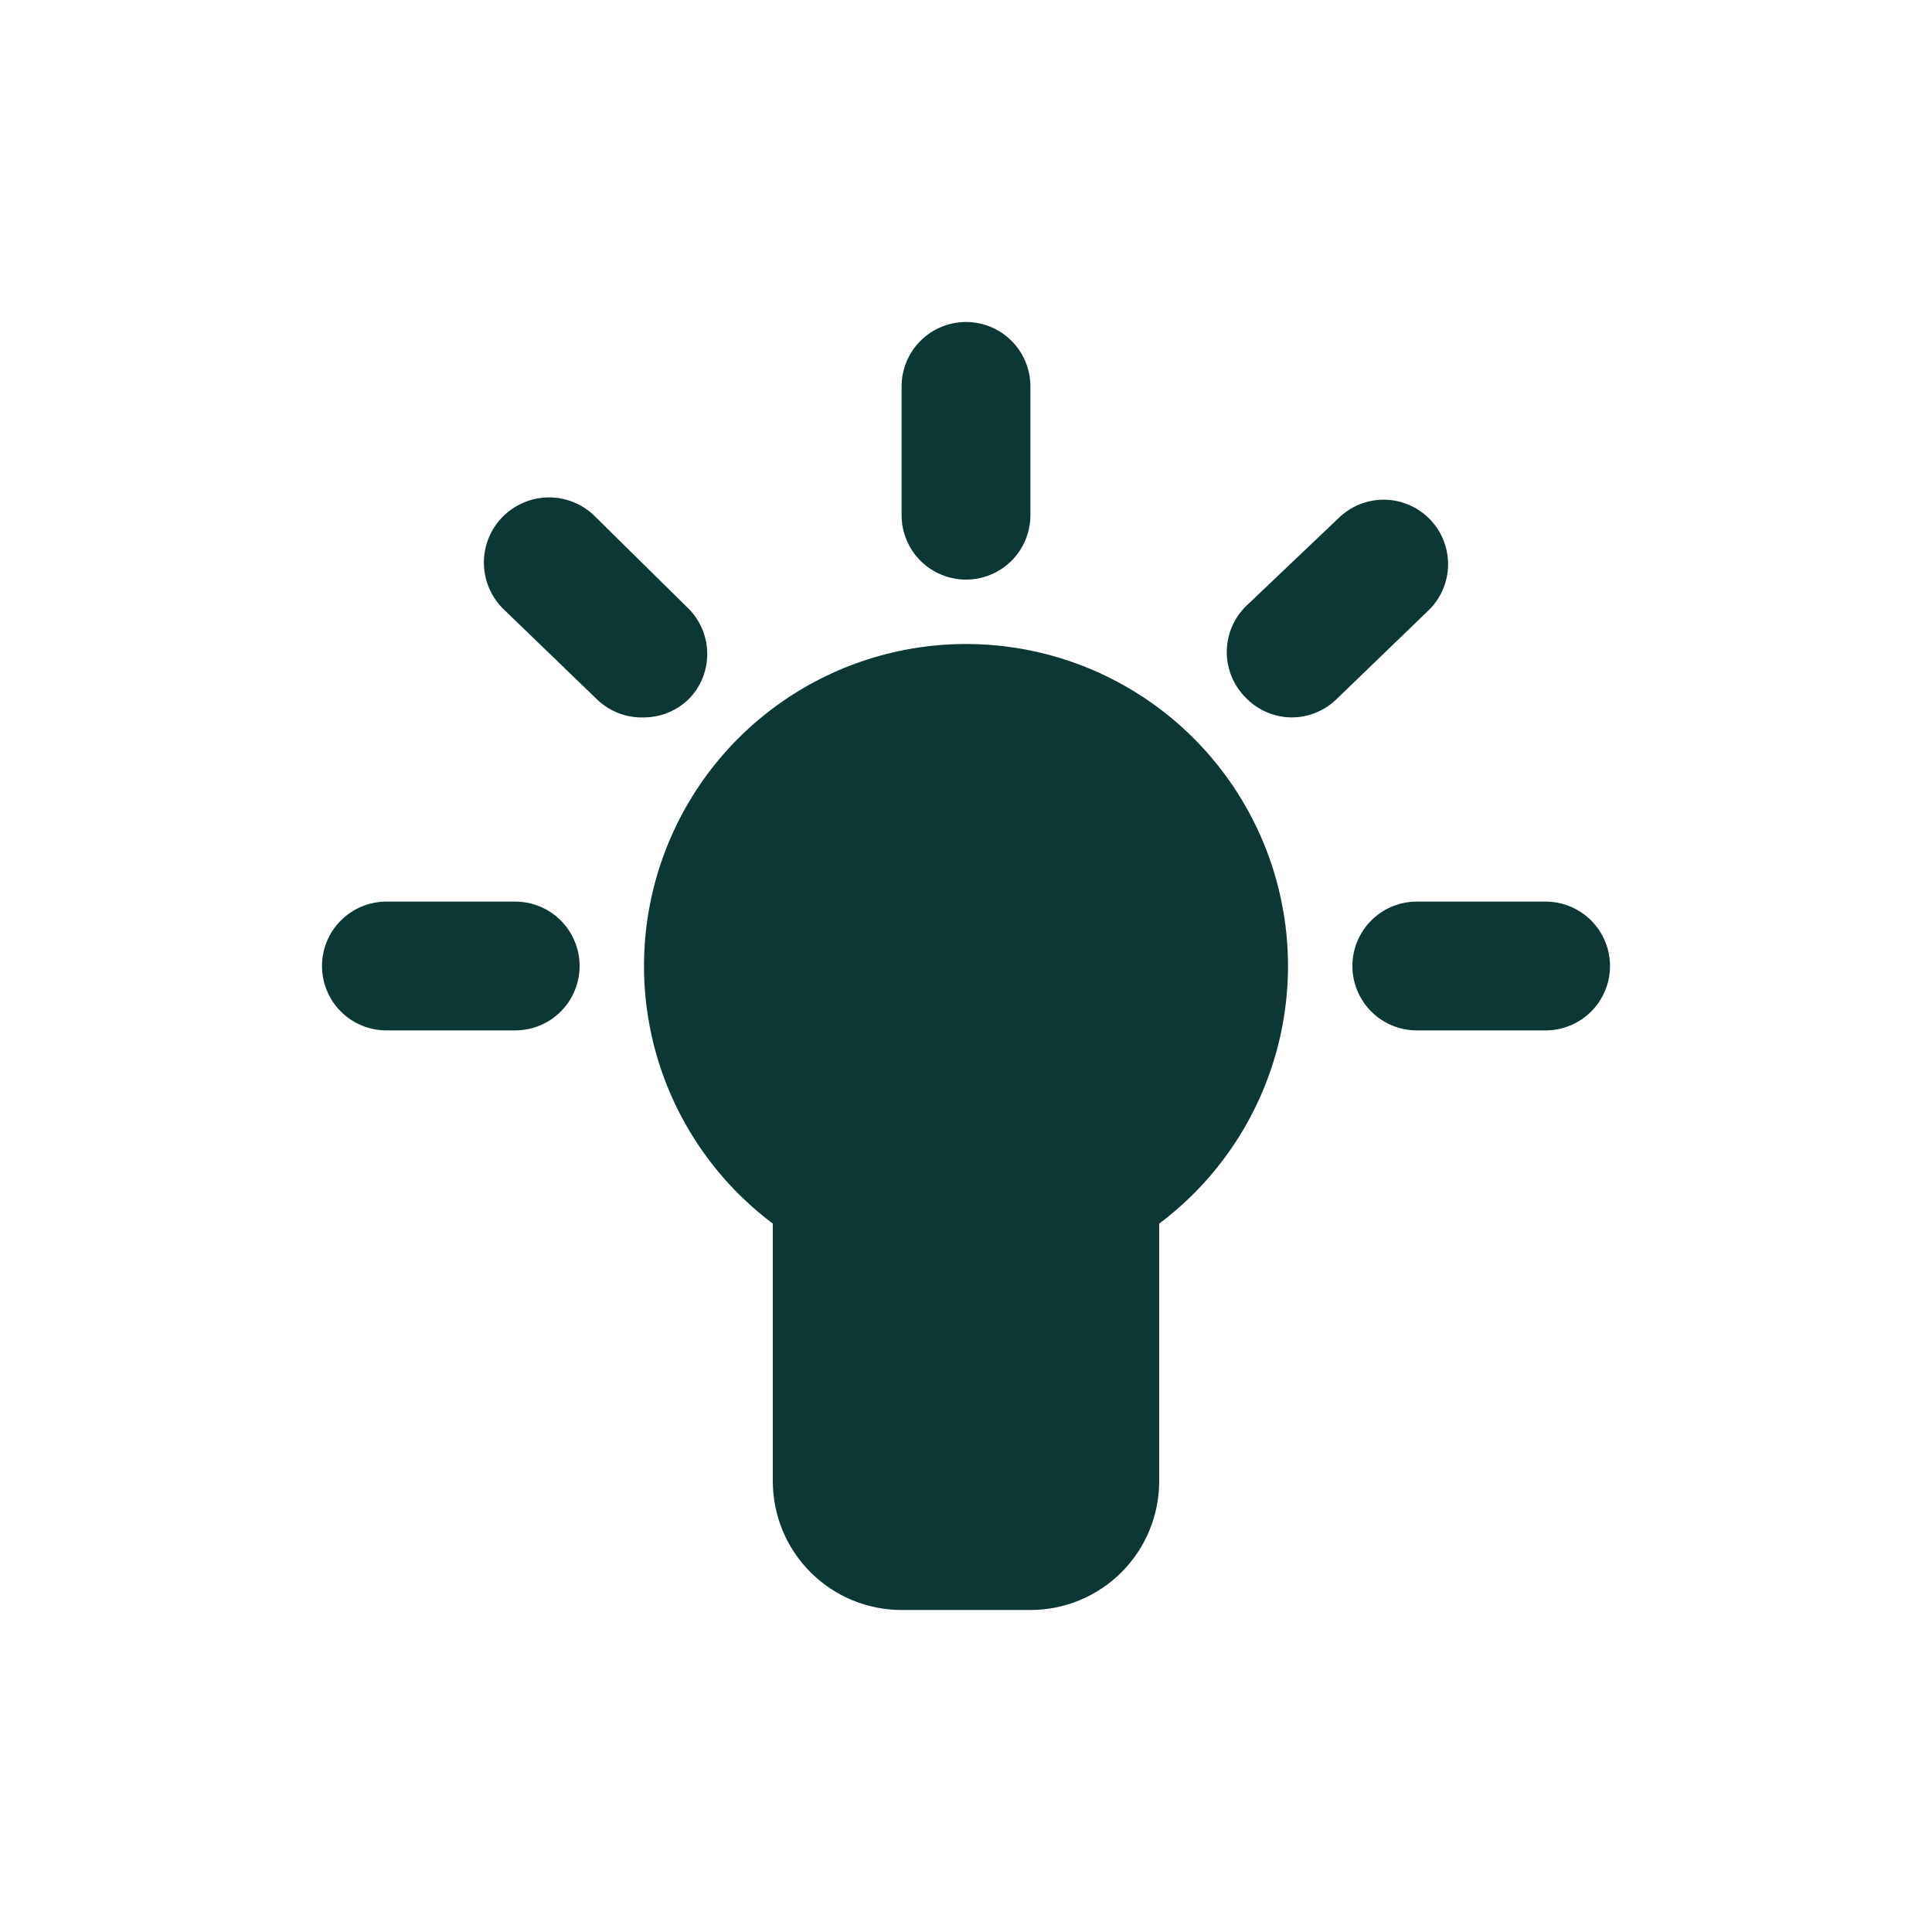
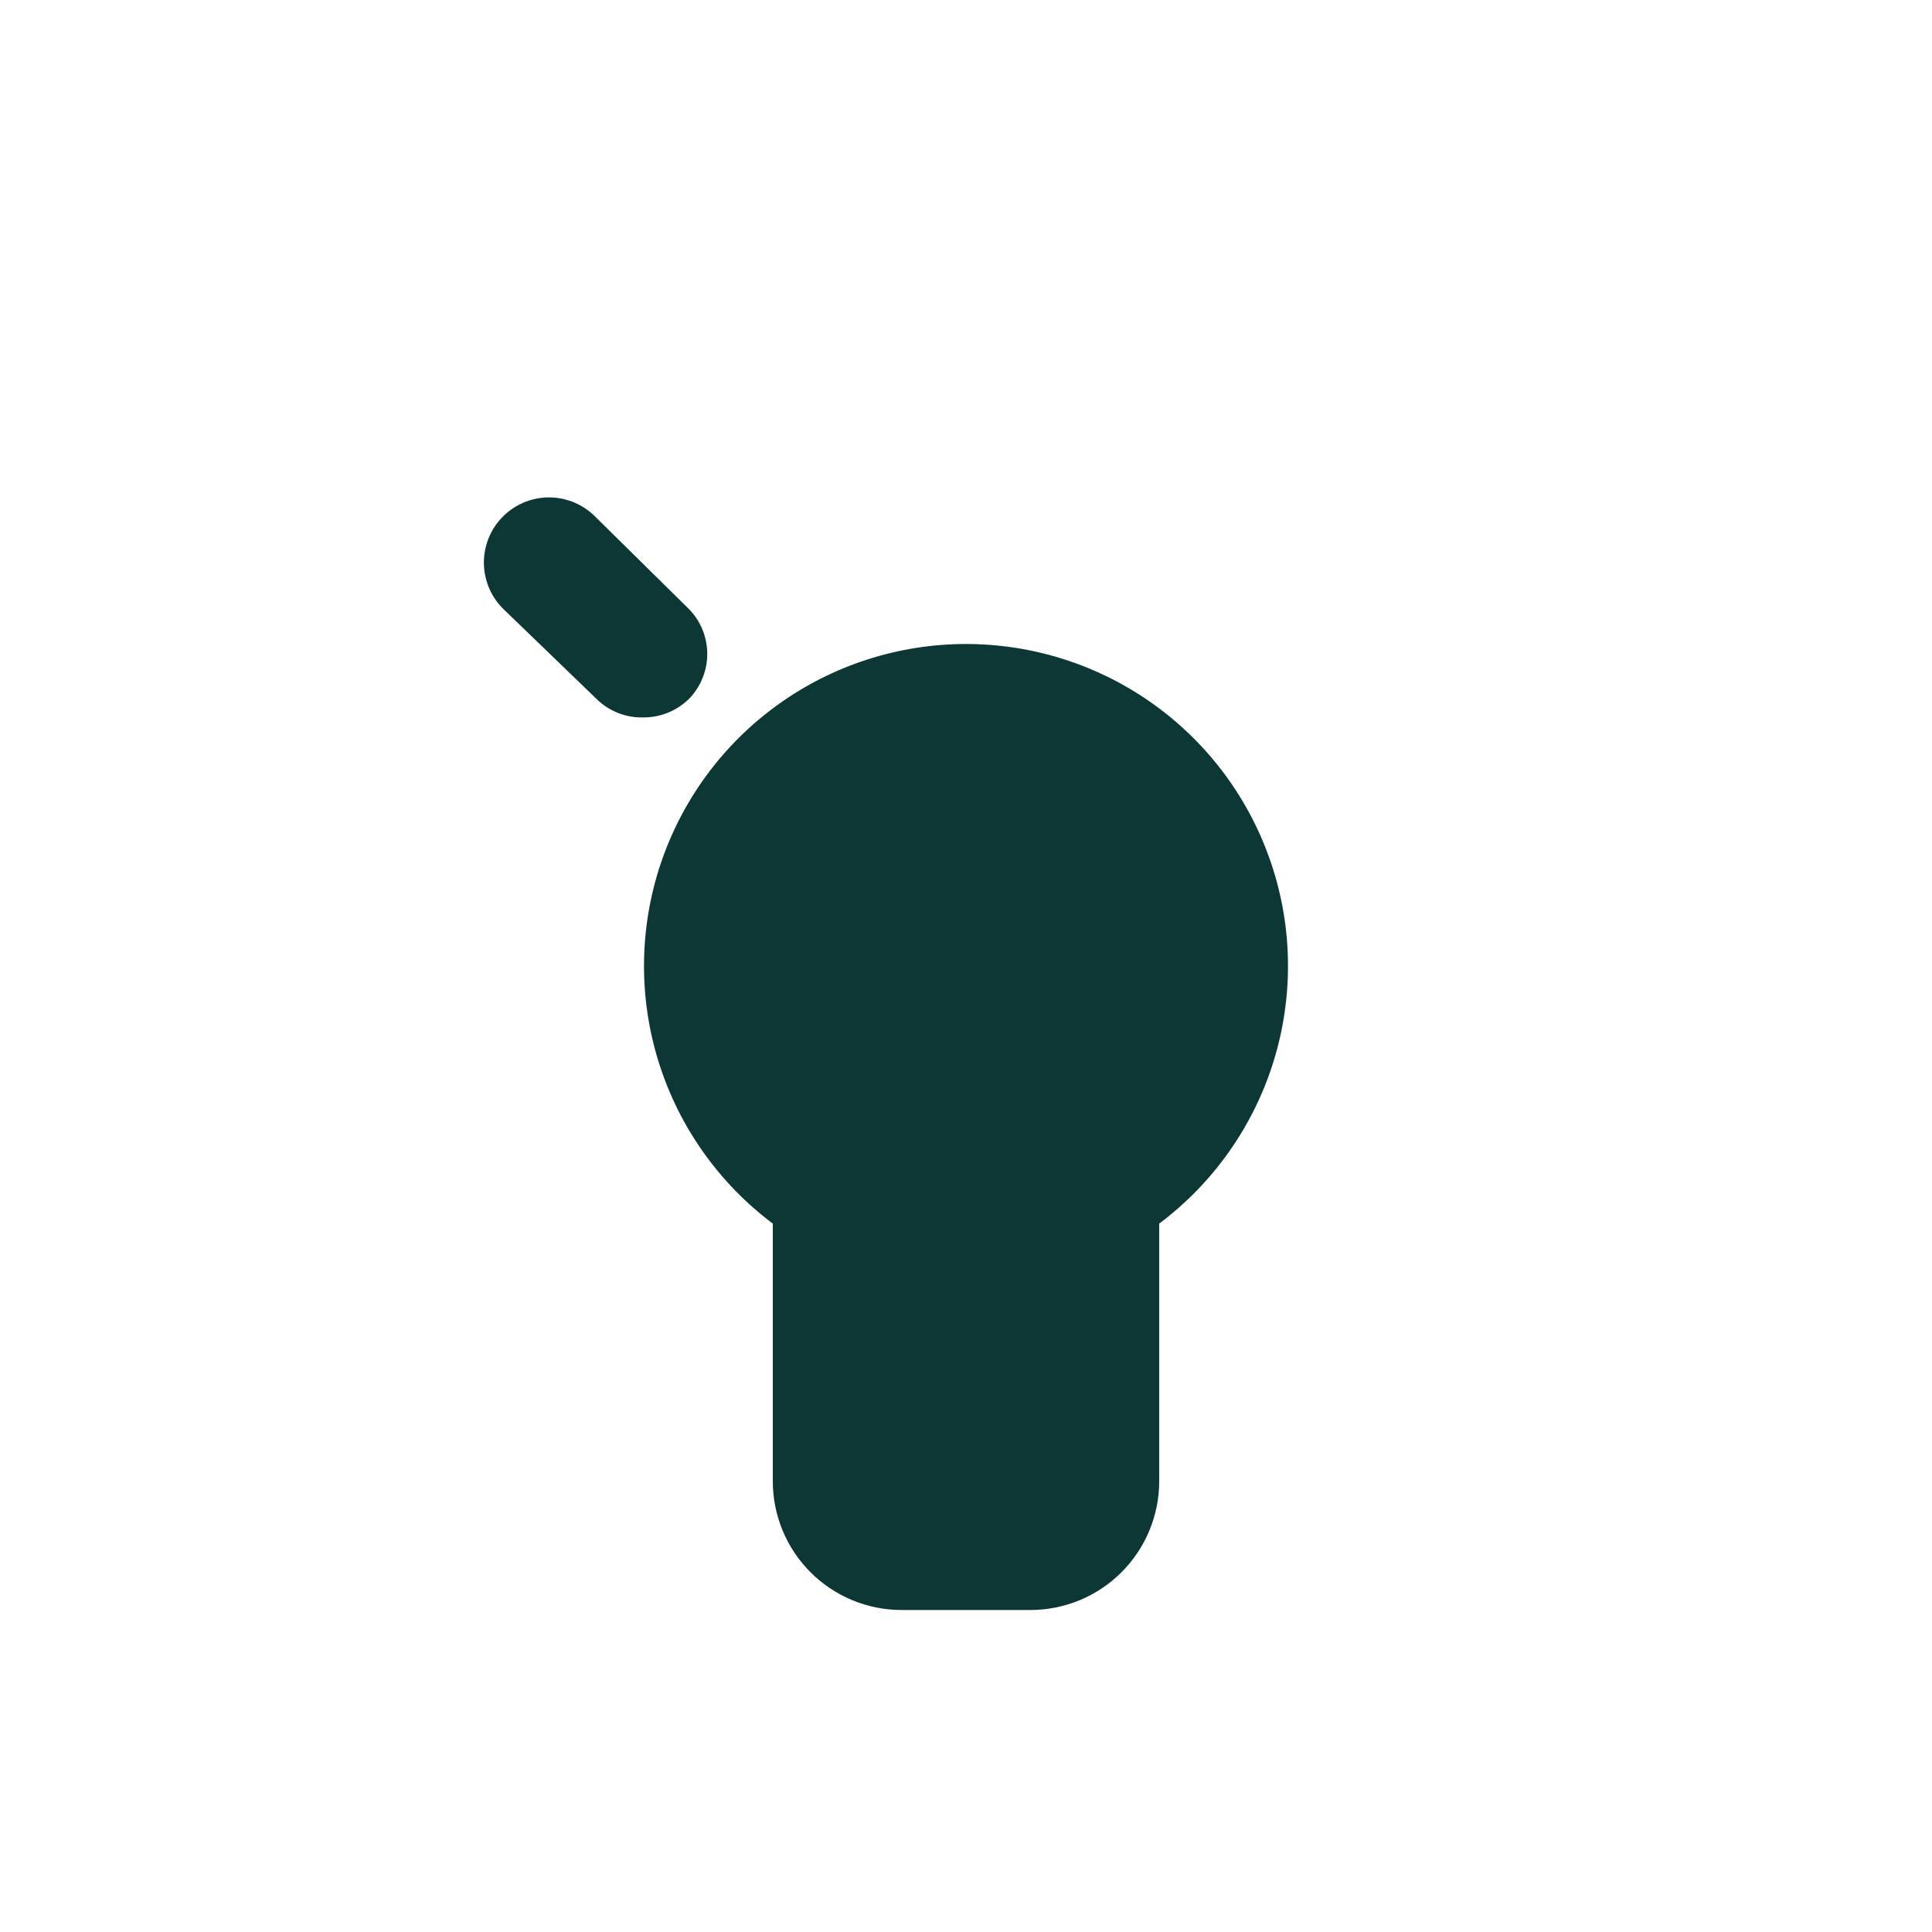
<svg xmlns="http://www.w3.org/2000/svg" width="500" zoomAndPan="magnify" viewBox="0 0 375 375" height="500" preserveAspectRatio="xMidYMid meet" version="1.2">
  <g id="ffcfe5a9d2">
    <path style=" stroke:none;fill-rule:nonzero;fill:#0d3735;fill-opacity:1;" d="M 187.5 125 C 185.871 125 184.25 125.062 182.625 125.191 C 181.004 125.316 179.391 125.508 177.781 125.762 C 176.176 126.012 174.578 126.328 172.996 126.707 C 171.414 127.082 169.848 127.523 168.301 128.023 C 166.75 128.523 165.223 129.082 163.719 129.699 C 162.215 130.32 160.734 130.996 159.285 131.73 C 157.832 132.465 156.41 133.258 155.02 134.102 C 153.629 134.949 152.277 135.848 150.957 136.797 C 149.637 137.75 148.355 138.75 147.113 139.801 C 145.871 140.852 144.672 141.953 143.516 143.098 C 142.359 144.242 141.25 145.43 140.188 146.66 C 139.125 147.895 138.109 149.164 137.145 150.477 C 136.184 151.785 135.27 153.133 134.414 154.516 C 133.555 155.898 132.75 157.312 132 158.758 C 131.254 160.203 130.562 161.672 129.93 163.172 C 129.297 164.672 128.723 166.191 128.207 167.734 C 127.691 169.281 127.238 170.84 126.848 172.422 C 126.453 174 126.125 175.59 125.855 177.195 C 125.586 178.801 125.383 180.414 125.238 182.035 C 125.098 183.656 125.02 185.281 125.004 186.906 C 124.988 188.535 125.035 190.16 125.148 191.781 C 125.258 193.406 125.434 195.023 125.672 196.633 C 125.91 198.242 126.207 199.84 126.57 201.426 C 126.934 203.012 127.359 204.582 127.844 206.137 C 128.328 207.688 128.875 209.219 129.477 210.73 C 130.082 212.242 130.746 213.727 131.465 215.184 C 132.188 216.645 132.965 218.074 133.797 219.473 C 134.629 220.867 135.516 222.234 136.453 223.562 C 137.391 224.891 138.383 226.18 139.422 227.434 C 140.461 228.684 141.547 229.895 142.68 231.062 C 143.816 232.227 144.992 233.348 146.215 234.422 C 147.438 235.5 148.699 236.523 150 237.5 L 150 287.5 C 150 288.32 150.039 289.137 150.121 289.949 C 150.199 290.766 150.32 291.574 150.48 292.379 C 150.641 293.18 150.84 293.973 151.078 294.758 C 151.312 295.539 151.59 296.312 151.902 297.066 C 152.215 297.824 152.566 298.562 152.953 299.285 C 153.34 300.008 153.758 300.707 154.215 301.391 C 154.668 302.07 155.156 302.727 155.676 303.359 C 156.195 303.992 156.742 304.598 157.324 305.176 C 157.902 305.758 158.508 306.305 159.141 306.824 C 159.773 307.344 160.43 307.832 161.109 308.285 C 161.793 308.742 162.492 309.16 163.215 309.547 C 163.938 309.934 164.676 310.285 165.434 310.598 C 166.188 310.91 166.961 311.188 167.742 311.422 C 168.527 311.66 169.32 311.859 170.121 312.02 C 170.926 312.18 171.734 312.301 172.551 312.379 C 173.363 312.461 174.18 312.5 175 312.5 L 200 312.5 C 200.82 312.5 201.637 312.461 202.449 312.379 C 203.266 312.301 204.074 312.18 204.879 312.02 C 205.68 311.859 206.473 311.66 207.258 311.422 C 208.039 311.188 208.812 310.91 209.566 310.598 C 210.324 310.285 211.062 309.934 211.785 309.547 C 212.508 309.16 213.207 308.742 213.891 308.285 C 214.57 307.832 215.227 307.344 215.859 306.824 C 216.492 306.305 217.098 305.758 217.676 305.176 C 218.258 304.598 218.805 303.992 219.324 303.359 C 219.844 302.727 220.332 302.07 220.785 301.391 C 221.242 300.707 221.66 300.008 222.047 299.285 C 222.434 298.562 222.785 297.824 223.098 297.066 C 223.41 296.312 223.688 295.539 223.922 294.758 C 224.16 293.973 224.359 293.18 224.52 292.379 C 224.68 291.574 224.801 290.766 224.879 289.949 C 224.961 289.137 225 288.32 225 287.5 L 225 237.5 C 226.301 236.523 227.562 235.5 228.785 234.422 C 230.008 233.348 231.184 232.227 232.32 231.062 C 233.453 229.895 234.539 228.684 235.578 227.434 C 236.617 226.18 237.609 224.891 238.547 223.562 C 239.484 222.234 240.371 220.867 241.203 219.473 C 242.035 218.074 242.812 216.645 243.535 215.184 C 244.254 213.727 244.918 212.242 245.523 210.73 C 246.125 209.219 246.672 207.688 247.156 206.137 C 247.641 204.582 248.066 203.012 248.43 201.426 C 248.793 199.84 249.09 198.242 249.328 196.633 C 249.566 195.023 249.742 193.406 249.852 191.781 C 249.965 190.16 250.012 188.535 249.996 186.906 C 249.98 185.281 249.902 183.656 249.762 182.035 C 249.617 180.414 249.414 178.801 249.145 177.195 C 248.875 175.59 248.547 174 248.152 172.422 C 247.762 170.84 247.309 169.281 246.793 167.734 C 246.277 166.191 245.703 164.672 245.07 163.172 C 244.438 161.672 243.746 160.203 243 158.758 C 242.25 157.312 241.445 155.898 240.586 154.516 C 239.73 153.133 238.816 151.785 237.855 150.477 C 236.891 149.164 235.875 147.895 234.812 146.66 C 233.75 145.43 232.641 144.242 231.484 143.098 C 230.328 141.953 229.129 140.852 227.887 139.801 C 226.645 138.75 225.363 137.75 224.043 136.797 C 222.723 135.848 221.371 134.949 219.98 134.102 C 218.59 133.258 217.168 132.465 215.715 131.73 C 214.266 130.996 212.785 130.32 211.281 129.699 C 209.777 129.082 208.25 128.523 206.699 128.023 C 205.152 127.523 203.586 127.082 202.004 126.707 C 200.422 126.328 198.824 126.012 197.219 125.762 C 195.609 125.508 193.996 125.316 192.375 125.191 C 190.75 125.062 189.129 125 187.5 125 Z M 187.5 125 " />
-     <path style=" stroke:none;fill-rule:nonzero;fill:#0d3735;fill-opacity:1;" d="M 187.5 112.5 C 188.32 112.5 189.133 112.418 189.938 112.262 C 190.742 112.102 191.523 111.863 192.285 111.547 C 193.043 111.234 193.762 110.848 194.445 110.395 C 195.129 109.938 195.758 109.418 196.34 108.84 C 196.918 108.258 197.438 107.629 197.895 106.945 C 198.348 106.262 198.734 105.543 199.047 104.785 C 199.363 104.023 199.602 103.242 199.762 102.438 C 199.918 101.633 200 100.82 200 100 L 200 75 C 200 74.18 199.918 73.367 199.762 72.562 C 199.602 71.758 199.363 70.977 199.047 70.215 C 198.734 69.457 198.348 68.738 197.895 68.055 C 197.438 67.371 196.918 66.742 196.34 66.16 C 195.758 65.582 195.129 65.062 194.445 64.605 C 193.762 64.152 193.043 63.766 192.285 63.453 C 191.523 63.137 190.742 62.898 189.938 62.738 C 189.133 62.578 188.32 62.5 187.5 62.5 C 186.68 62.5 185.867 62.578 185.062 62.738 C 184.258 62.898 183.477 63.137 182.715 63.453 C 181.957 63.766 181.238 64.152 180.555 64.605 C 179.871 65.062 179.242 65.582 178.66 66.16 C 178.082 66.742 177.562 67.371 177.105 68.055 C 176.652 68.738 176.266 69.457 175.953 70.215 C 175.637 70.977 175.398 71.758 175.238 72.562 C 175.078 73.367 175 74.18 175 75 L 175 100 C 175 100.82 175.078 101.633 175.238 102.438 C 175.398 103.242 175.637 104.023 175.953 104.785 C 176.266 105.543 176.652 106.262 177.105 106.945 C 177.562 107.629 178.082 108.258 178.66 108.84 C 179.242 109.418 179.871 109.938 180.555 110.395 C 181.238 110.848 181.957 111.234 182.715 111.547 C 183.477 111.863 184.258 112.102 185.062 112.262 C 185.867 112.418 186.68 112.5 187.5 112.5 Z M 187.5 112.5 " />
-     <path style=" stroke:none;fill-rule:nonzero;fill:#0d3735;fill-opacity:1;" d="M 300 175 L 275 175 C 274.18 175 273.367 175.078 272.562 175.238 C 271.758 175.398 270.977 175.637 270.215 175.953 C 269.457 176.266 268.738 176.652 268.055 177.105 C 267.371 177.562 266.742 178.082 266.16 178.66 C 265.582 179.242 265.062 179.871 264.605 180.555 C 264.152 181.238 263.766 181.957 263.453 182.715 C 263.137 183.477 262.898 184.258 262.738 185.062 C 262.578 185.867 262.5 186.68 262.5 187.5 C 262.5 188.32 262.578 189.133 262.738 189.938 C 262.898 190.742 263.137 191.523 263.453 192.285 C 263.766 193.043 264.152 193.762 264.605 194.445 C 265.062 195.129 265.582 195.758 266.16 196.34 C 266.742 196.918 267.371 197.438 268.055 197.895 C 268.738 198.348 269.457 198.734 270.215 199.047 C 270.977 199.363 271.758 199.602 272.562 199.762 C 273.367 199.918 274.18 200 275 200 L 300 200 C 300.82 200 301.633 199.918 302.438 199.762 C 303.242 199.602 304.023 199.363 304.785 199.047 C 305.543 198.734 306.262 198.348 306.945 197.895 C 307.629 197.438 308.258 196.918 308.84 196.34 C 309.418 195.758 309.938 195.129 310.395 194.445 C 310.848 193.762 311.234 193.043 311.547 192.285 C 311.863 191.523 312.102 190.742 312.262 189.938 C 312.418 189.133 312.5 188.32 312.5 187.5 C 312.5 186.68 312.418 185.867 312.262 185.062 C 312.102 184.258 311.863 183.477 311.547 182.715 C 311.234 181.957 310.848 181.238 310.395 180.555 C 309.938 179.871 309.418 179.242 308.84 178.66 C 308.258 178.082 307.629 177.562 306.945 177.105 C 306.262 176.652 305.543 176.266 304.785 175.953 C 304.023 175.637 303.242 175.398 302.438 175.238 C 301.633 175.078 300.82 175 300 175 Z M 300 175 " />
-     <path style=" stroke:none;fill-rule:nonzero;fill:#0d3735;fill-opacity:1;" d="M 100 175 L 75 175 C 74.18 175 73.367 175.078 72.562 175.238 C 71.758 175.398 70.977 175.637 70.215 175.953 C 69.457 176.266 68.738 176.652 68.055 177.105 C 67.371 177.562 66.742 178.082 66.16 178.66 C 65.582 179.242 65.062 179.871 64.605 180.555 C 64.152 181.238 63.766 181.957 63.453 182.715 C 63.137 183.477 62.898 184.258 62.738 185.062 C 62.578 185.867 62.5 186.68 62.5 187.5 C 62.5 188.32 62.578 189.133 62.738 189.938 C 62.898 190.742 63.137 191.523 63.453 192.285 C 63.766 193.043 64.152 193.762 64.605 194.445 C 65.062 195.129 65.582 195.758 66.16 196.34 C 66.742 196.918 67.371 197.438 68.055 197.895 C 68.738 198.348 69.457 198.734 70.215 199.047 C 70.977 199.363 71.758 199.602 72.562 199.762 C 73.367 199.918 74.18 200 75 200 L 100 200 C 100.82 200 101.633 199.918 102.438 199.762 C 103.242 199.602 104.023 199.363 104.785 199.047 C 105.543 198.734 106.262 198.348 106.945 197.895 C 107.629 197.438 108.258 196.918 108.84 196.34 C 109.418 195.758 109.938 195.129 110.395 194.445 C 110.848 193.762 111.234 193.043 111.547 192.285 C 111.863 191.523 112.102 190.742 112.262 189.938 C 112.422 189.133 112.5 188.32 112.5 187.5 C 112.5 186.68 112.422 185.867 112.262 185.062 C 112.102 184.258 111.863 183.477 111.547 182.715 C 111.234 181.957 110.848 181.238 110.395 180.555 C 109.938 179.871 109.418 179.242 108.84 178.66 C 108.258 178.082 107.629 177.562 106.945 177.105 C 106.262 176.652 105.543 176.266 104.785 175.953 C 104.023 175.637 103.242 175.398 102.438 175.238 C 101.633 175.078 100.82 175 100 175 Z M 100 175 " />
    <path style=" stroke:none;fill-rule:nonzero;fill:#0d3735;fill-opacity:1;" d="M 133.25 117.75 L 115.25 100 C 114.648 99.43 113.992 98.926 113.289 98.484 C 112.586 98.043 111.848 97.672 111.074 97.375 C 110.297 97.082 109.5 96.863 108.684 96.723 C 107.863 96.586 107.039 96.527 106.211 96.551 C 105.379 96.574 104.562 96.68 103.75 96.863 C 102.941 97.047 102.16 97.309 101.402 97.648 C 100.645 97.988 99.926 98.398 99.25 98.879 C 98.57 99.359 97.949 99.898 97.379 100.504 C 96.809 101.105 96.301 101.758 95.859 102.461 C 95.418 103.164 95.051 103.902 94.754 104.68 C 94.457 105.453 94.238 106.25 94.102 107.07 C 93.961 107.887 93.902 108.711 93.926 109.543 C 93.949 110.371 94.055 111.191 94.238 112 C 94.422 112.809 94.684 113.594 95.023 114.352 C 95.359 115.109 95.77 115.828 96.25 116.504 C 96.73 117.18 97.273 117.805 97.875 118.375 L 115.875 135.75 C 117.094 136.93 118.496 137.82 120.082 138.43 C 121.664 139.035 123.305 139.309 125 139.25 C 126.699 139.242 128.332 138.902 129.895 138.23 C 131.457 137.559 132.828 136.605 134 135.375 C 134.551 134.77 135.039 134.117 135.465 133.418 C 135.891 132.719 136.242 131.984 136.523 131.215 C 136.801 130.445 137.004 129.656 137.129 128.848 C 137.254 128.039 137.301 127.227 137.266 126.406 C 137.23 125.59 137.117 124.781 136.922 123.988 C 136.73 123.191 136.461 122.422 136.117 121.68 C 135.773 120.938 135.359 120.234 134.875 119.574 C 134.395 118.914 133.852 118.305 133.25 117.75 Z M 133.25 117.75 " />
-     <path style=" stroke:none;fill-rule:nonzero;fill:#0d3735;fill-opacity:1;" d="M 277.375 100.625 C 276.797 100.047 276.164 99.535 275.484 99.082 C 274.805 98.629 274.086 98.246 273.328 97.934 C 272.574 97.621 271.793 97.387 270.992 97.227 C 270.191 97.07 269.379 96.988 268.562 96.988 C 267.746 96.988 266.934 97.07 266.133 97.227 C 265.332 97.387 264.551 97.621 263.797 97.934 C 263.039 98.246 262.32 98.629 261.641 99.082 C 260.961 99.535 260.328 100.047 259.75 100.625 L 241.75 117.75 C 241.172 118.328 240.66 118.961 240.207 119.641 C 239.754 120.32 239.371 121.039 239.059 121.797 C 238.746 122.551 238.512 123.332 238.352 124.133 C 238.195 124.934 238.113 125.746 238.113 126.562 C 238.113 127.379 238.195 128.191 238.352 128.992 C 238.512 129.793 238.746 130.574 239.059 131.328 C 239.371 132.086 239.754 132.805 240.207 133.484 C 240.66 134.164 241.172 134.797 241.75 135.375 C 242.922 136.605 244.293 137.559 245.855 138.23 C 247.418 138.902 249.047 139.242 250.75 139.25 C 252.359 139.242 253.91 138.938 255.402 138.332 C 256.891 137.727 258.215 136.867 259.375 135.75 L 277.375 118.375 C 277.961 117.793 278.484 117.16 278.945 116.477 C 279.406 115.793 279.793 115.07 280.109 114.309 C 280.43 113.547 280.668 112.762 280.828 111.953 C 280.992 111.141 281.074 110.324 281.074 109.5 C 281.074 108.676 280.992 107.859 280.828 107.047 C 280.668 106.238 280.43 105.453 280.109 104.691 C 279.793 103.93 279.406 103.207 278.945 102.523 C 278.484 101.84 277.961 101.207 277.375 100.625 Z M 277.375 100.625 " />
  </g>
</svg>